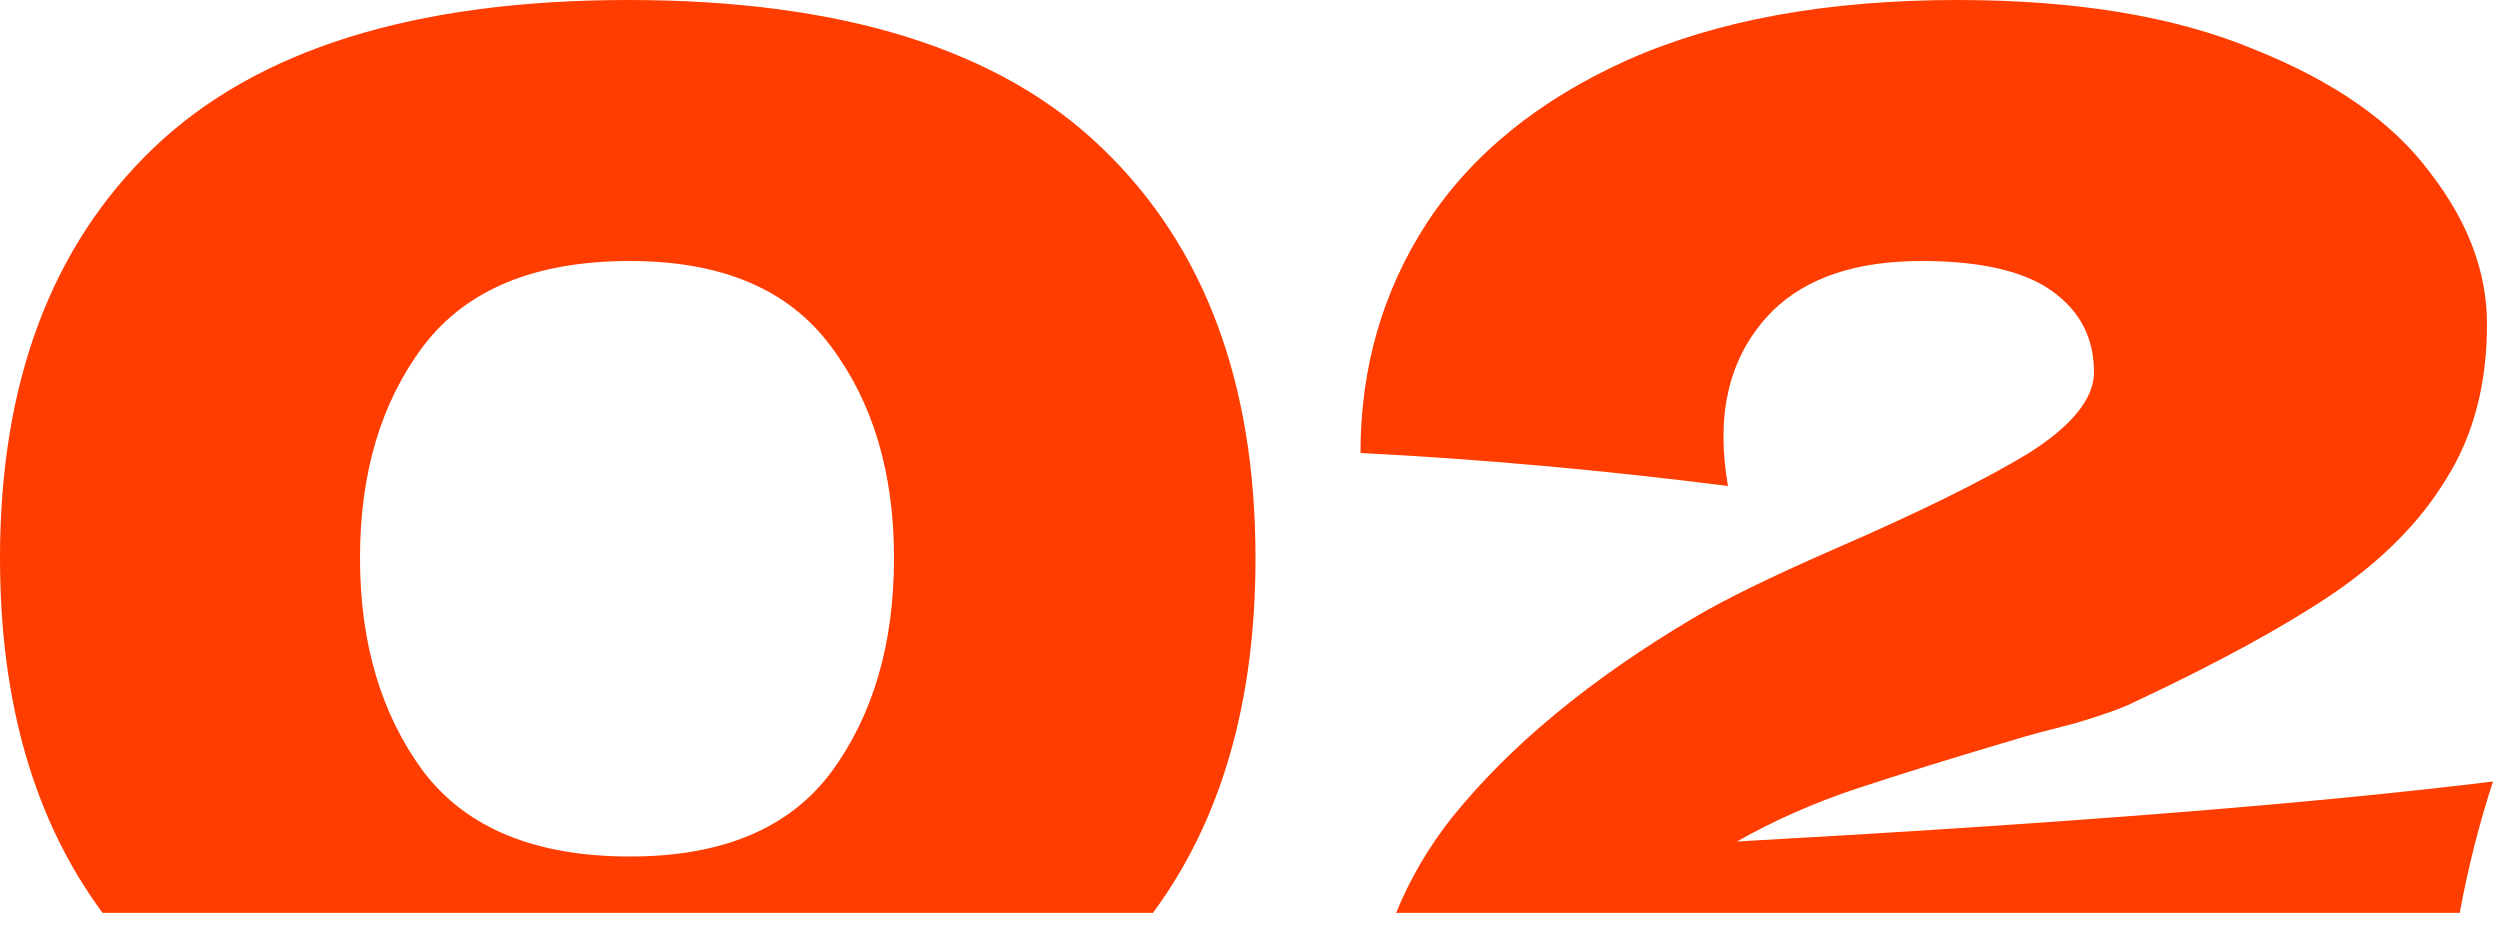
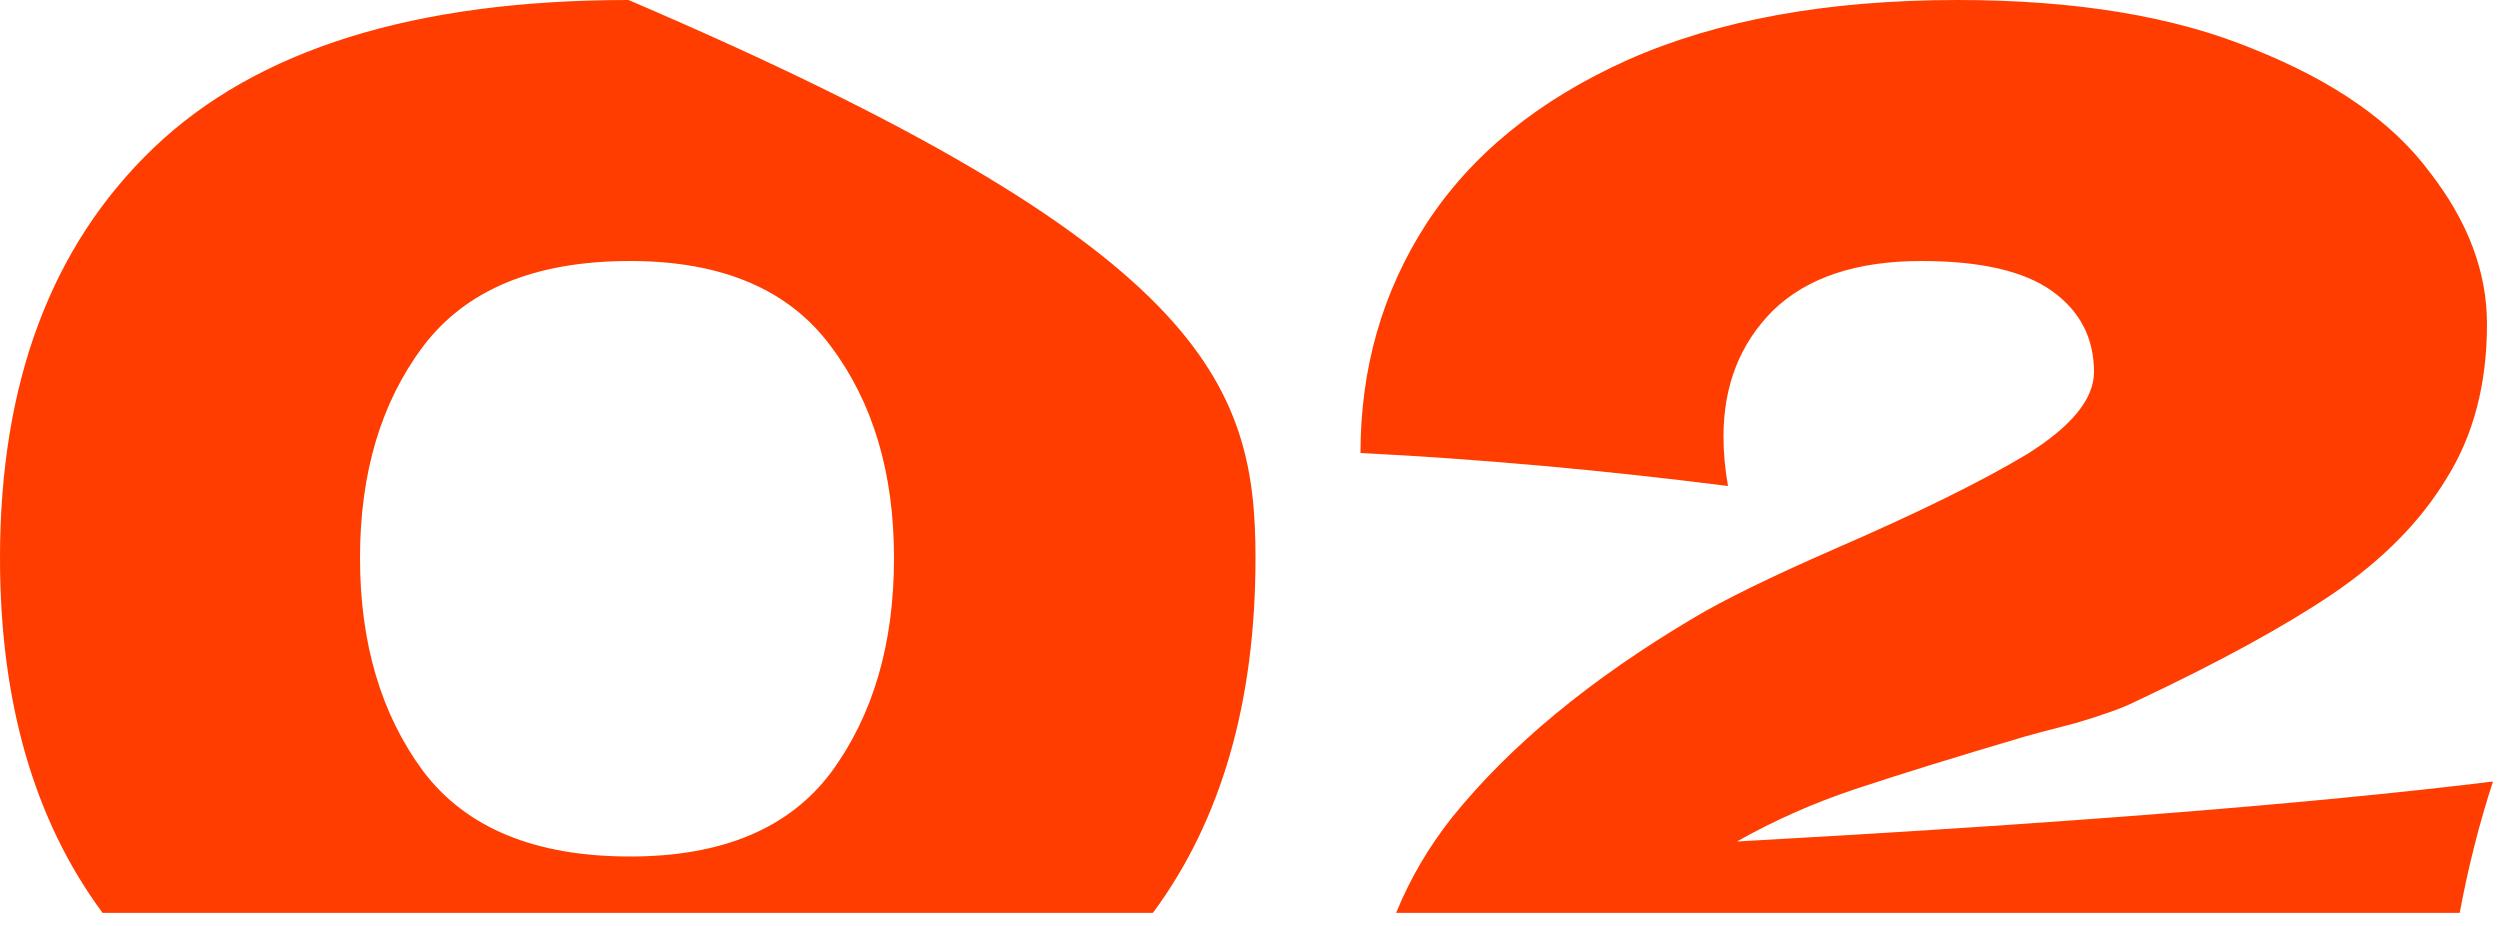
<svg xmlns="http://www.w3.org/2000/svg" width="170" height="63" viewBox="0 0 170 63" fill="none">
-   <path fill-rule="evenodd" clip-rule="evenodd" d="M78.401 62.073H6.973C2.324 55.785 0 47.742 0 37.944C0 26.044 3.468 16.762 10.404 10.098C17.408 3.366 28.186 0 42.738 0C57.29 0 68.034 3.366 74.97 10.098C81.906 16.762 85.374 26.044 85.374 37.944C85.374 47.742 83.05 55.785 78.401 62.073ZM167.261 62.073H94.939C95.877 59.763 97.142 57.602 98.735 55.59C102.679 50.694 108.153 46.172 115.157 42.024C117.197 40.8 120.393 39.236 124.745 37.332C130.389 34.884 134.741 32.742 137.801 30.906C140.861 29.002 142.391 27.132 142.391 25.296C142.391 22.984 141.439 21.148 139.535 19.788C137.631 18.428 134.673 17.748 130.661 17.748C126.241 17.748 122.875 18.87 120.563 21.114C118.319 23.358 117.197 26.214 117.197 29.682C117.197 30.77 117.299 31.892 117.503 33.048C108.935 31.96 100.605 31.212 92.513 30.804C92.513 25.024 94.009 19.822 97.001 15.198C100.061 10.506 104.617 6.8 110.669 4.08C116.789 1.36 124.269 0 133.109 0C141.201 0 147.933 1.122 153.305 3.366C158.745 5.542 162.723 8.33 165.239 11.73C167.823 15.062 169.115 18.496 169.115 22.032C169.115 26.112 168.197 29.614 166.361 32.538C164.593 35.462 162.009 38.08 158.609 40.392C155.277 42.636 150.789 45.084 145.145 47.736C144.329 48.144 143.003 48.62 141.167 49.164C139.331 49.64 138.175 49.946 137.699 50.082C132.871 51.51 129.029 52.7 126.173 53.652C123.317 54.604 120.631 55.794 118.115 57.222C140.215 55.998 157.351 54.638 169.523 53.142C168.593 55.987 167.839 58.964 167.261 62.073ZM56.508 52.53C53.652 56.338 49.096 58.242 42.84 58.242C36.38 58.242 31.688 56.304 28.764 52.428C25.908 48.552 24.48 43.724 24.48 37.944C24.48 32.164 25.908 27.37 28.764 23.562C31.688 19.686 36.38 17.748 42.84 17.748C49.096 17.748 53.652 19.686 56.508 23.562C59.364 27.37 60.792 32.164 60.792 37.944C60.792 43.792 59.364 48.654 56.508 52.53Z" fill="#FF3D00" />
+   <path fill-rule="evenodd" clip-rule="evenodd" d="M78.401 62.073H6.973C2.324 55.785 0 47.742 0 37.944C0 26.044 3.468 16.762 10.404 10.098C17.408 3.366 28.186 0 42.738 0C81.906 16.762 85.374 26.044 85.374 37.944C85.374 47.742 83.05 55.785 78.401 62.073ZM167.261 62.073H94.939C95.877 59.763 97.142 57.602 98.735 55.59C102.679 50.694 108.153 46.172 115.157 42.024C117.197 40.8 120.393 39.236 124.745 37.332C130.389 34.884 134.741 32.742 137.801 30.906C140.861 29.002 142.391 27.132 142.391 25.296C142.391 22.984 141.439 21.148 139.535 19.788C137.631 18.428 134.673 17.748 130.661 17.748C126.241 17.748 122.875 18.87 120.563 21.114C118.319 23.358 117.197 26.214 117.197 29.682C117.197 30.77 117.299 31.892 117.503 33.048C108.935 31.96 100.605 31.212 92.513 30.804C92.513 25.024 94.009 19.822 97.001 15.198C100.061 10.506 104.617 6.8 110.669 4.08C116.789 1.36 124.269 0 133.109 0C141.201 0 147.933 1.122 153.305 3.366C158.745 5.542 162.723 8.33 165.239 11.73C167.823 15.062 169.115 18.496 169.115 22.032C169.115 26.112 168.197 29.614 166.361 32.538C164.593 35.462 162.009 38.08 158.609 40.392C155.277 42.636 150.789 45.084 145.145 47.736C144.329 48.144 143.003 48.62 141.167 49.164C139.331 49.64 138.175 49.946 137.699 50.082C132.871 51.51 129.029 52.7 126.173 53.652C123.317 54.604 120.631 55.794 118.115 57.222C140.215 55.998 157.351 54.638 169.523 53.142C168.593 55.987 167.839 58.964 167.261 62.073ZM56.508 52.53C53.652 56.338 49.096 58.242 42.84 58.242C36.38 58.242 31.688 56.304 28.764 52.428C25.908 48.552 24.48 43.724 24.48 37.944C24.48 32.164 25.908 27.37 28.764 23.562C31.688 19.686 36.38 17.748 42.84 17.748C49.096 17.748 53.652 19.686 56.508 23.562C59.364 27.37 60.792 32.164 60.792 37.944C60.792 43.792 59.364 48.654 56.508 52.53Z" fill="#FF3D00" />
</svg>